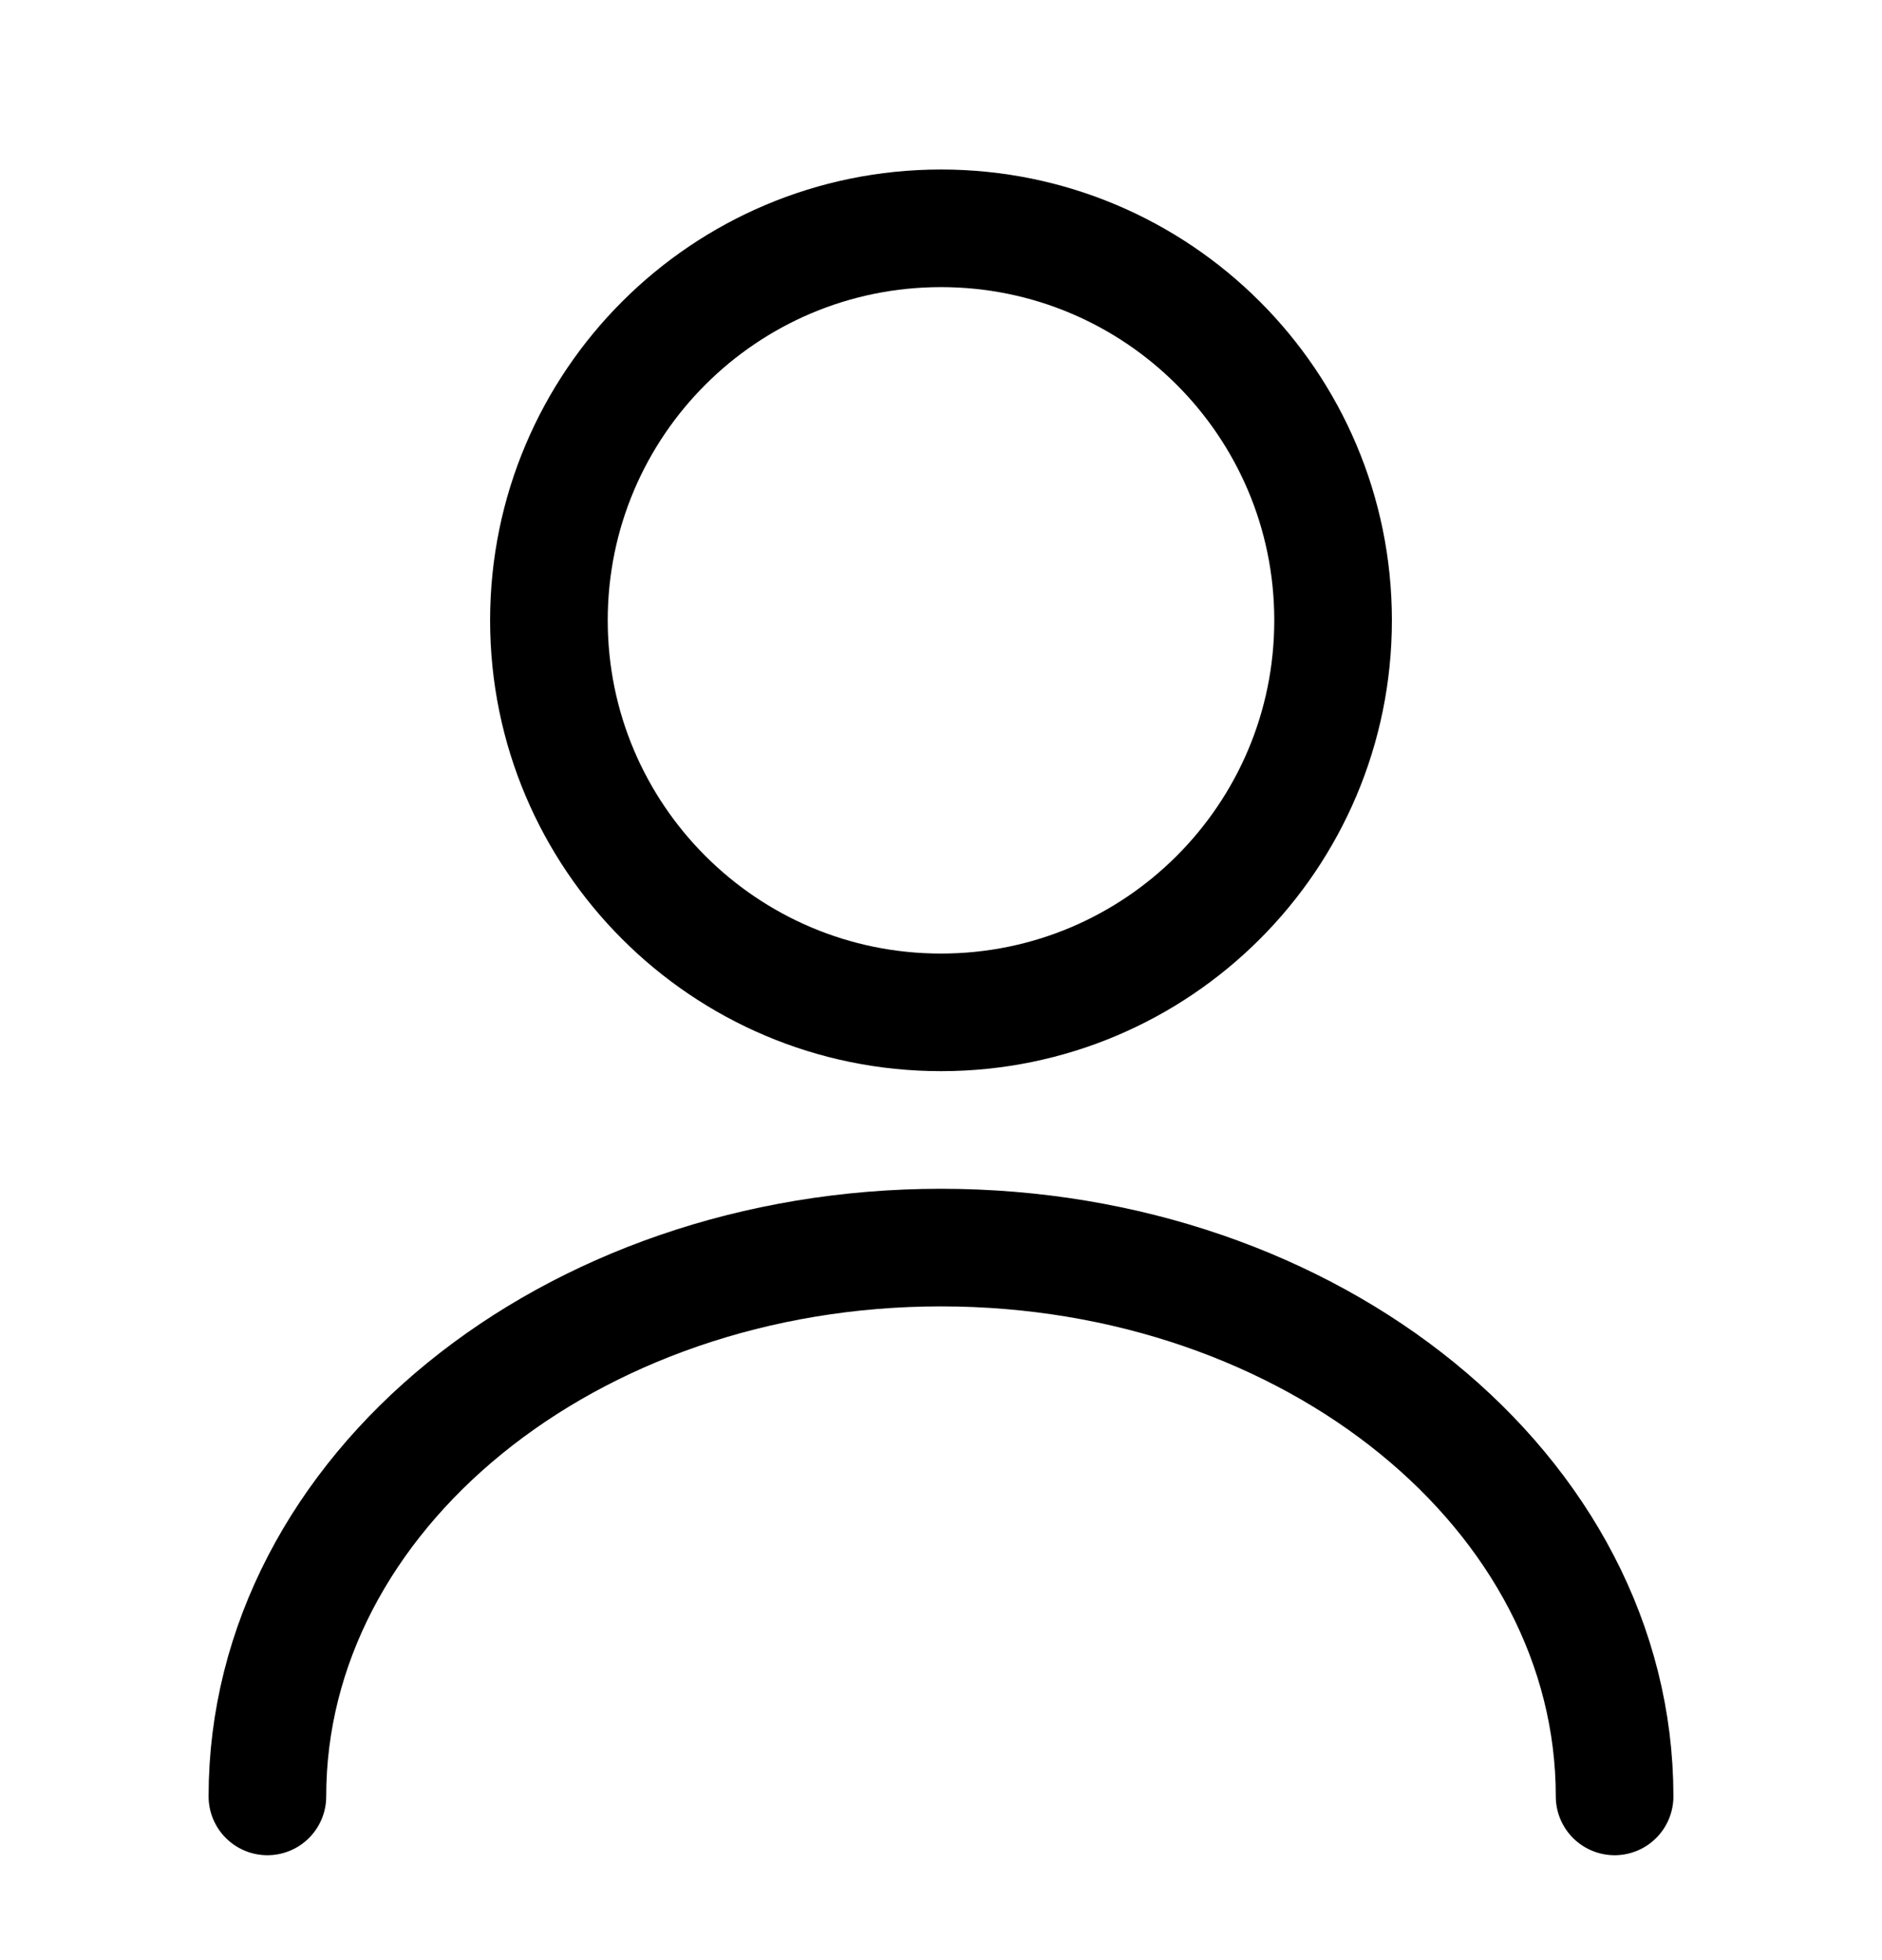
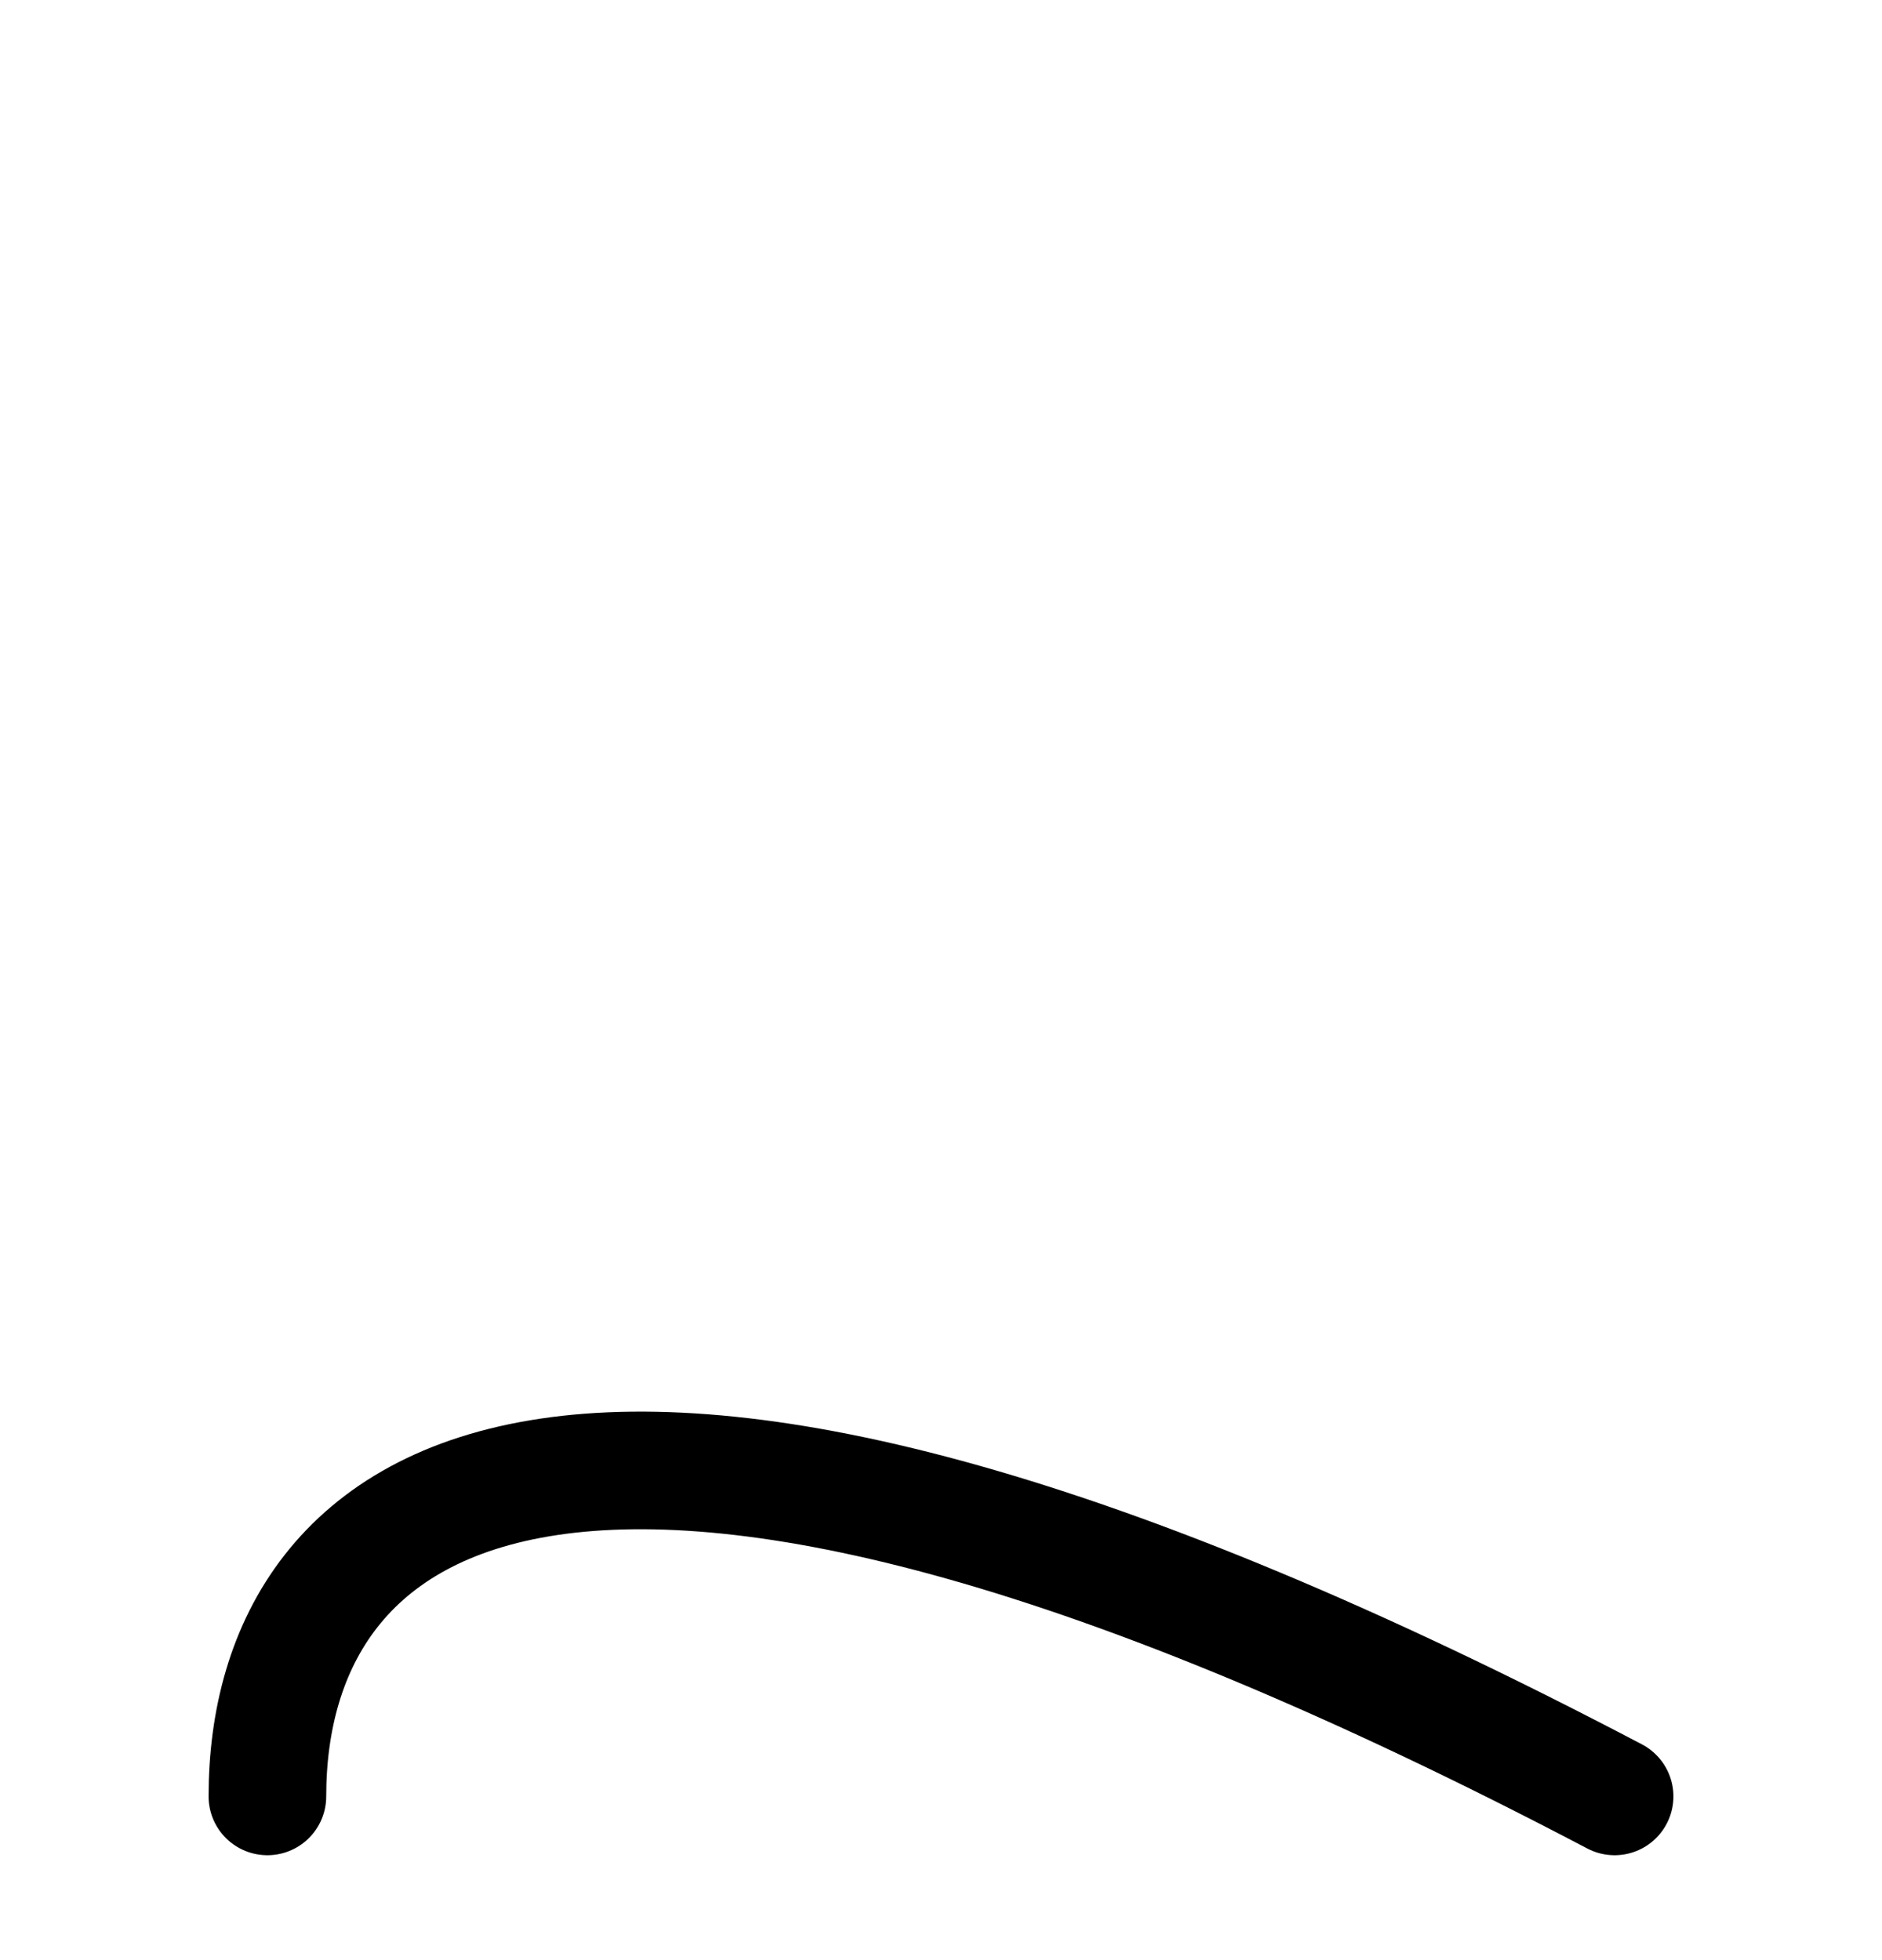
<svg xmlns="http://www.w3.org/2000/svg" width="24" height="25" viewBox="0 0 24 25" fill="none">
-   <path d="M12 12.912C14.761 12.912 17 10.673 17 7.912C17 5.15 14.761 2.912 12 2.912C9.239 2.912 7 5.15 7 7.912C7 10.673 9.239 12.912 12 12.912Z" stroke="black" stroke-width="1.5" stroke-linecap="round" stroke-linejoin="round" />
-   <path d="M20.59 22.912C20.59 19.042 16.74 15.912 12 15.912C7.26 15.912 3.41 19.042 3.41 22.912" stroke="black" stroke-width="1.5" stroke-linecap="round" stroke-linejoin="round" />
+   <path d="M20.59 22.912C7.26 15.912 3.41 19.042 3.41 22.912" stroke="black" stroke-width="1.5" stroke-linecap="round" stroke-linejoin="round" />
</svg>